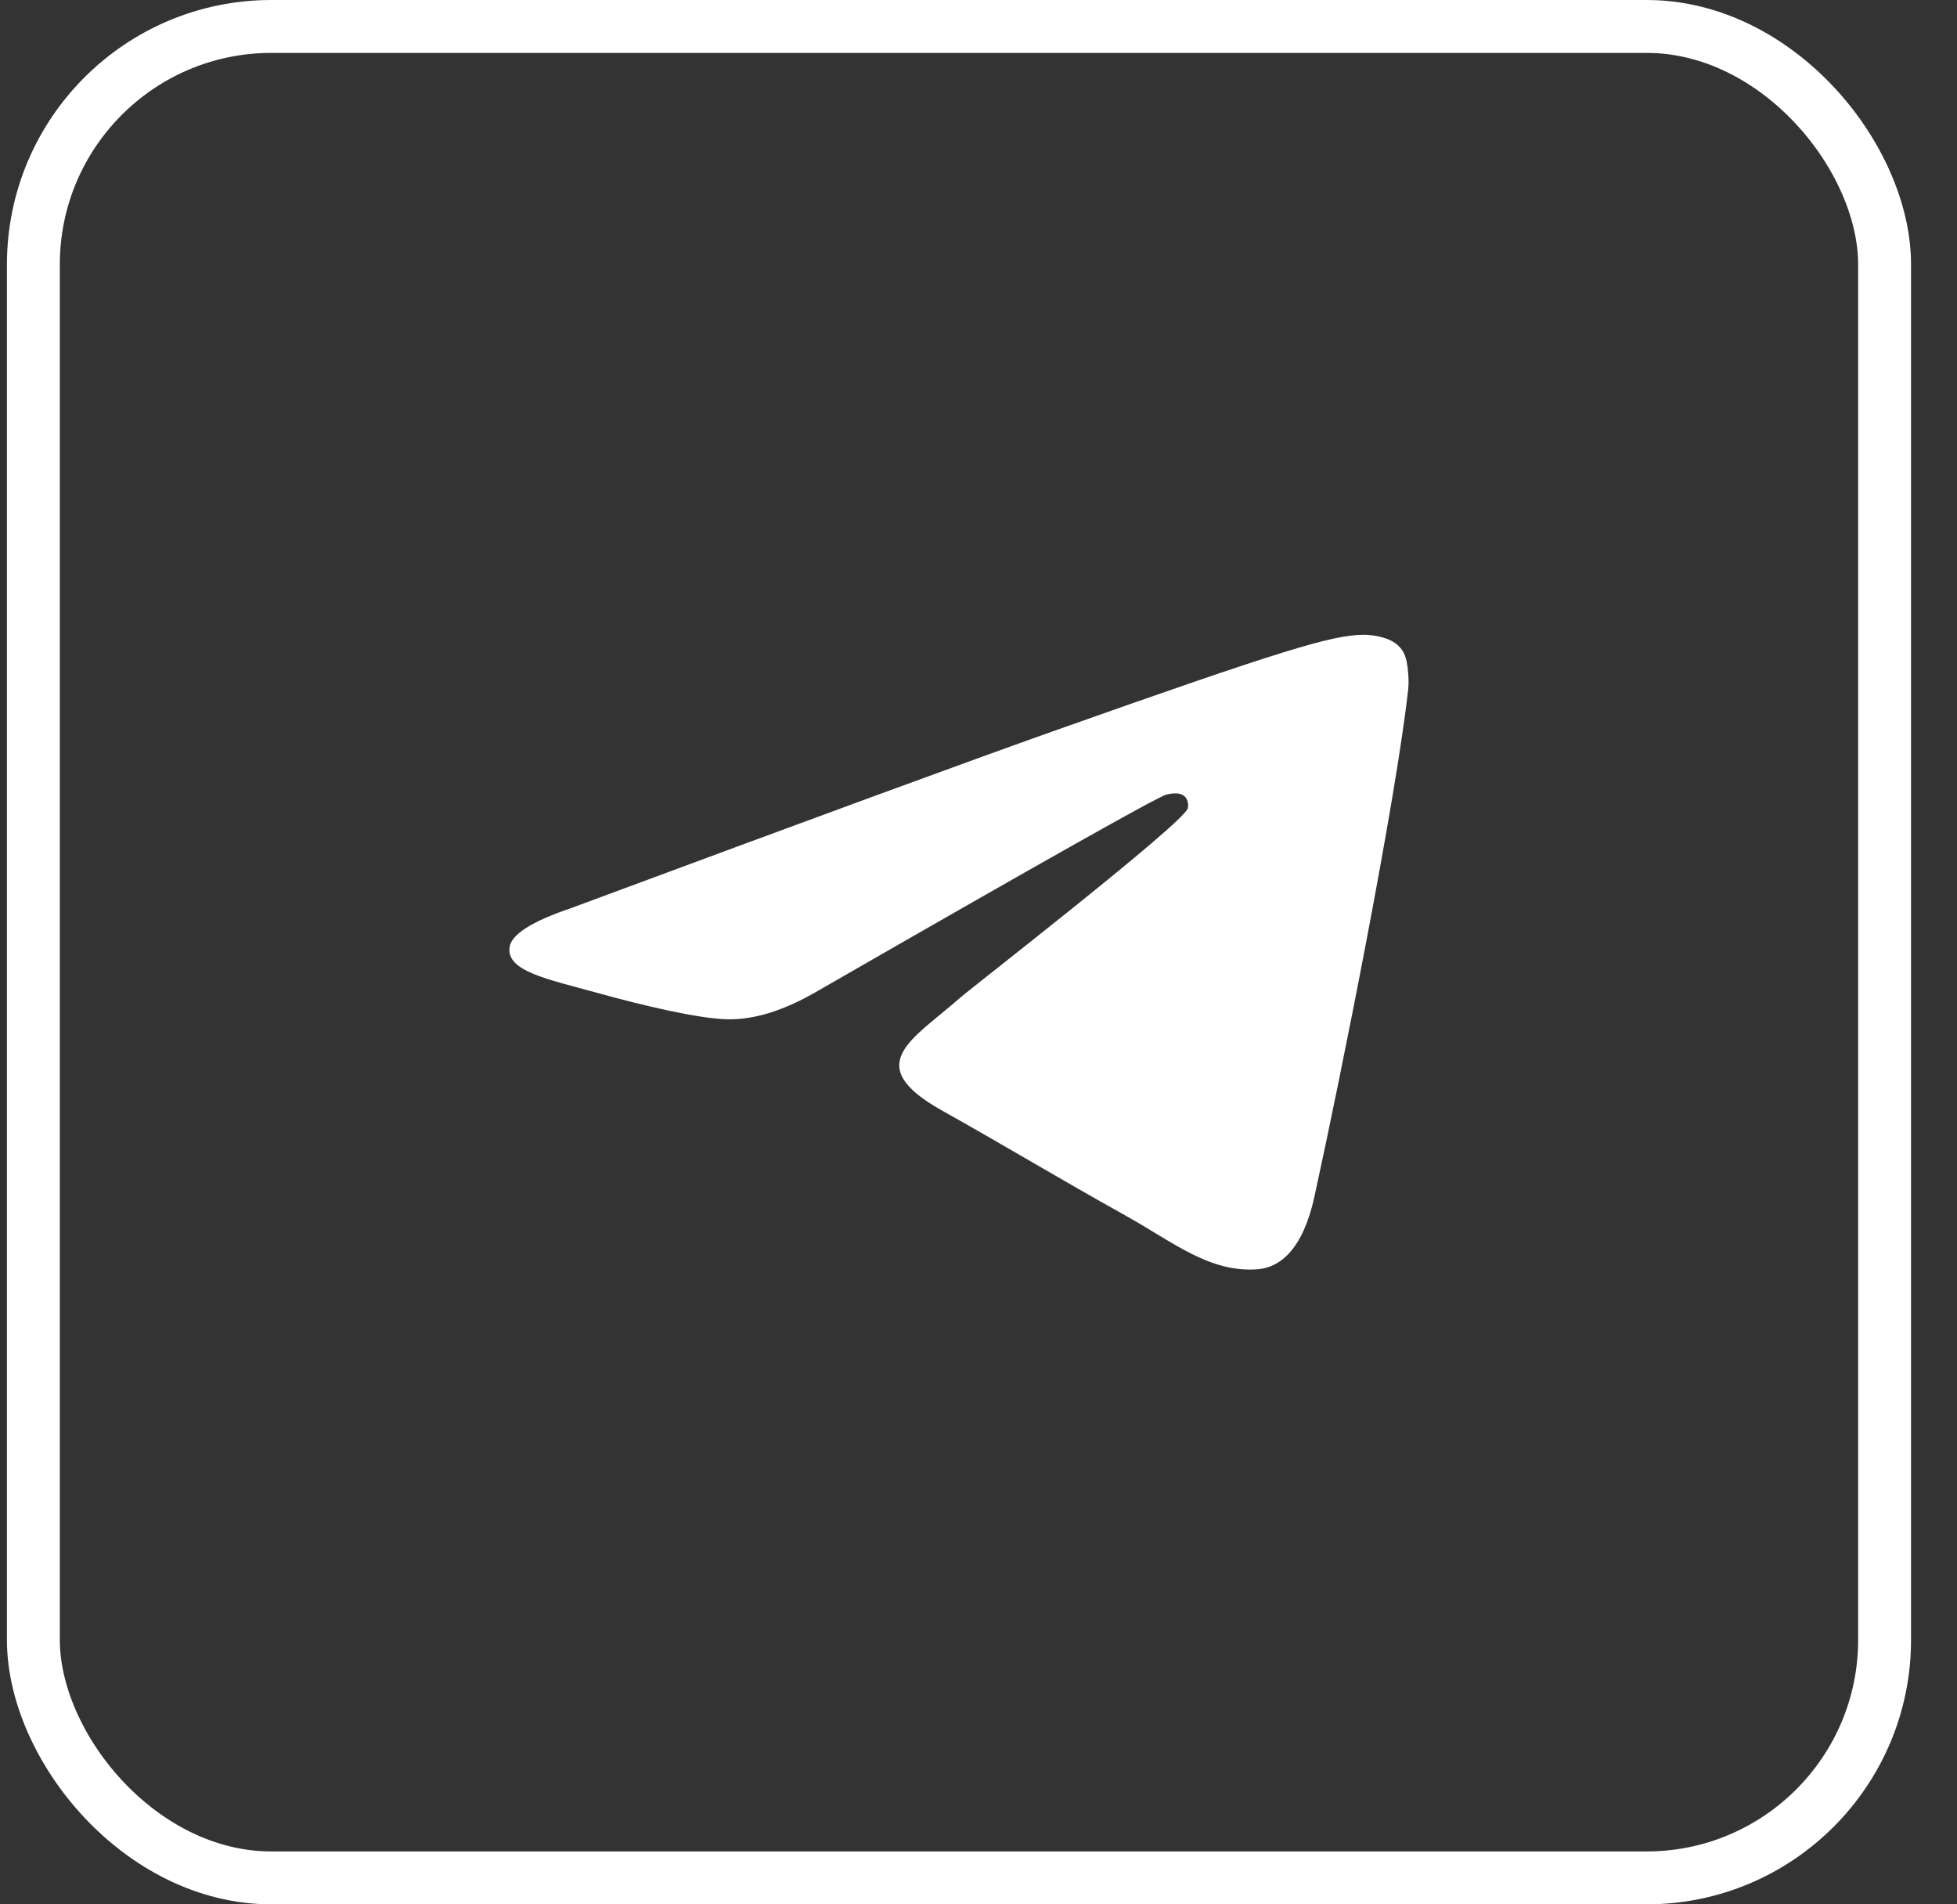
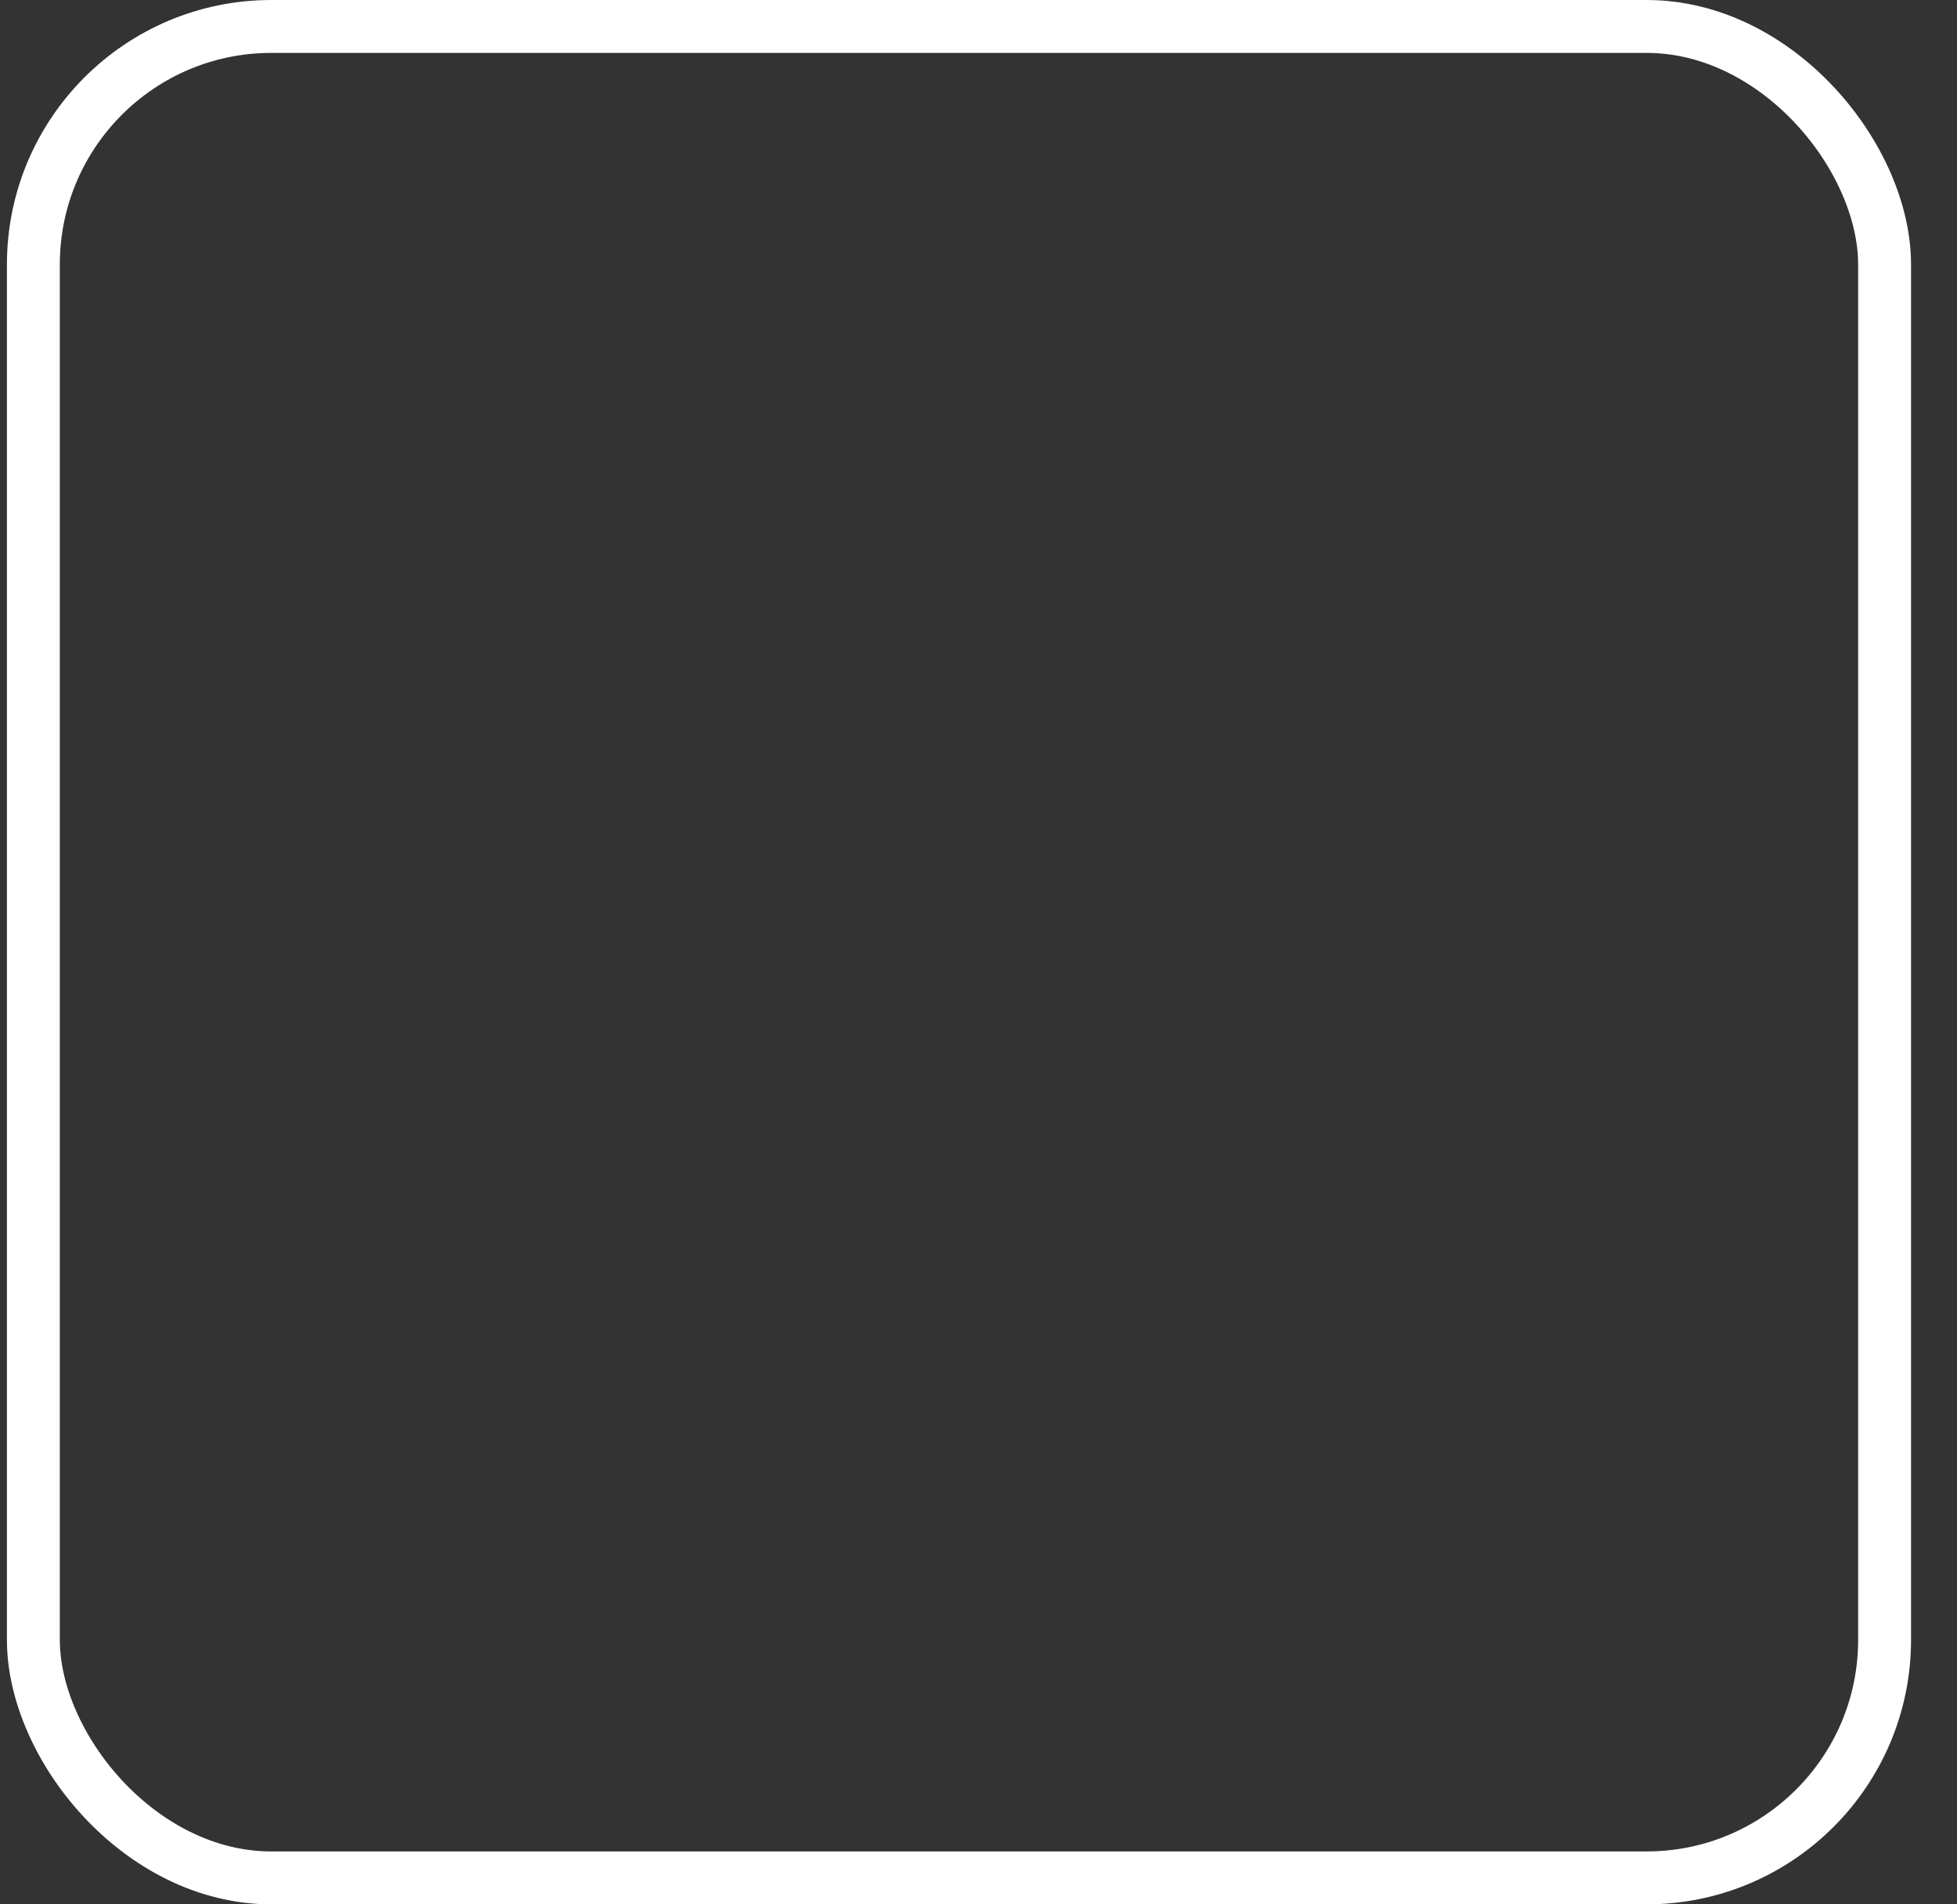
<svg xmlns="http://www.w3.org/2000/svg" width="37" height="36" viewBox="0 0 37 36" fill="none">
  <rect x="0" y="0" width="37" height="36" fill="#333333" stroke="none" />
  <rect x="0.631" y="0.5" width="35" height="35" rx="4.5" stroke="white" />
-   <path fill-rule="evenodd" clip-rule="evenodd" d="M10.8 17.166C15.363 15.472 18.406 14.356 19.928 13.817C24.276 12.277 25.179 12.009 25.768 12C25.897 11.998 26.187 12.025 26.374 12.155C26.533 12.265 26.576 12.412 26.597 12.516C26.618 12.62 26.644 12.856 26.623 13.041C26.388 15.149 25.368 20.266 24.85 22.627C24.63 23.626 24.198 23.961 23.78 23.994C22.871 24.065 22.181 23.482 21.3 22.991C19.922 22.221 19.144 21.743 17.807 20.992C16.261 20.125 17.263 19.648 18.144 18.869C18.375 18.665 22.38 15.562 22.457 15.28C22.467 15.245 22.476 15.114 22.384 15.044C22.293 14.975 22.158 14.999 22.06 15.018C21.922 15.044 19.721 16.283 15.457 18.735C14.833 19.1 14.267 19.278 13.76 19.269C13.201 19.259 12.126 19 11.327 18.779C10.346 18.507 9.567 18.363 9.635 17.903C9.67 17.663 10.059 17.417 10.8 17.166Z" fill="white" />
</svg>